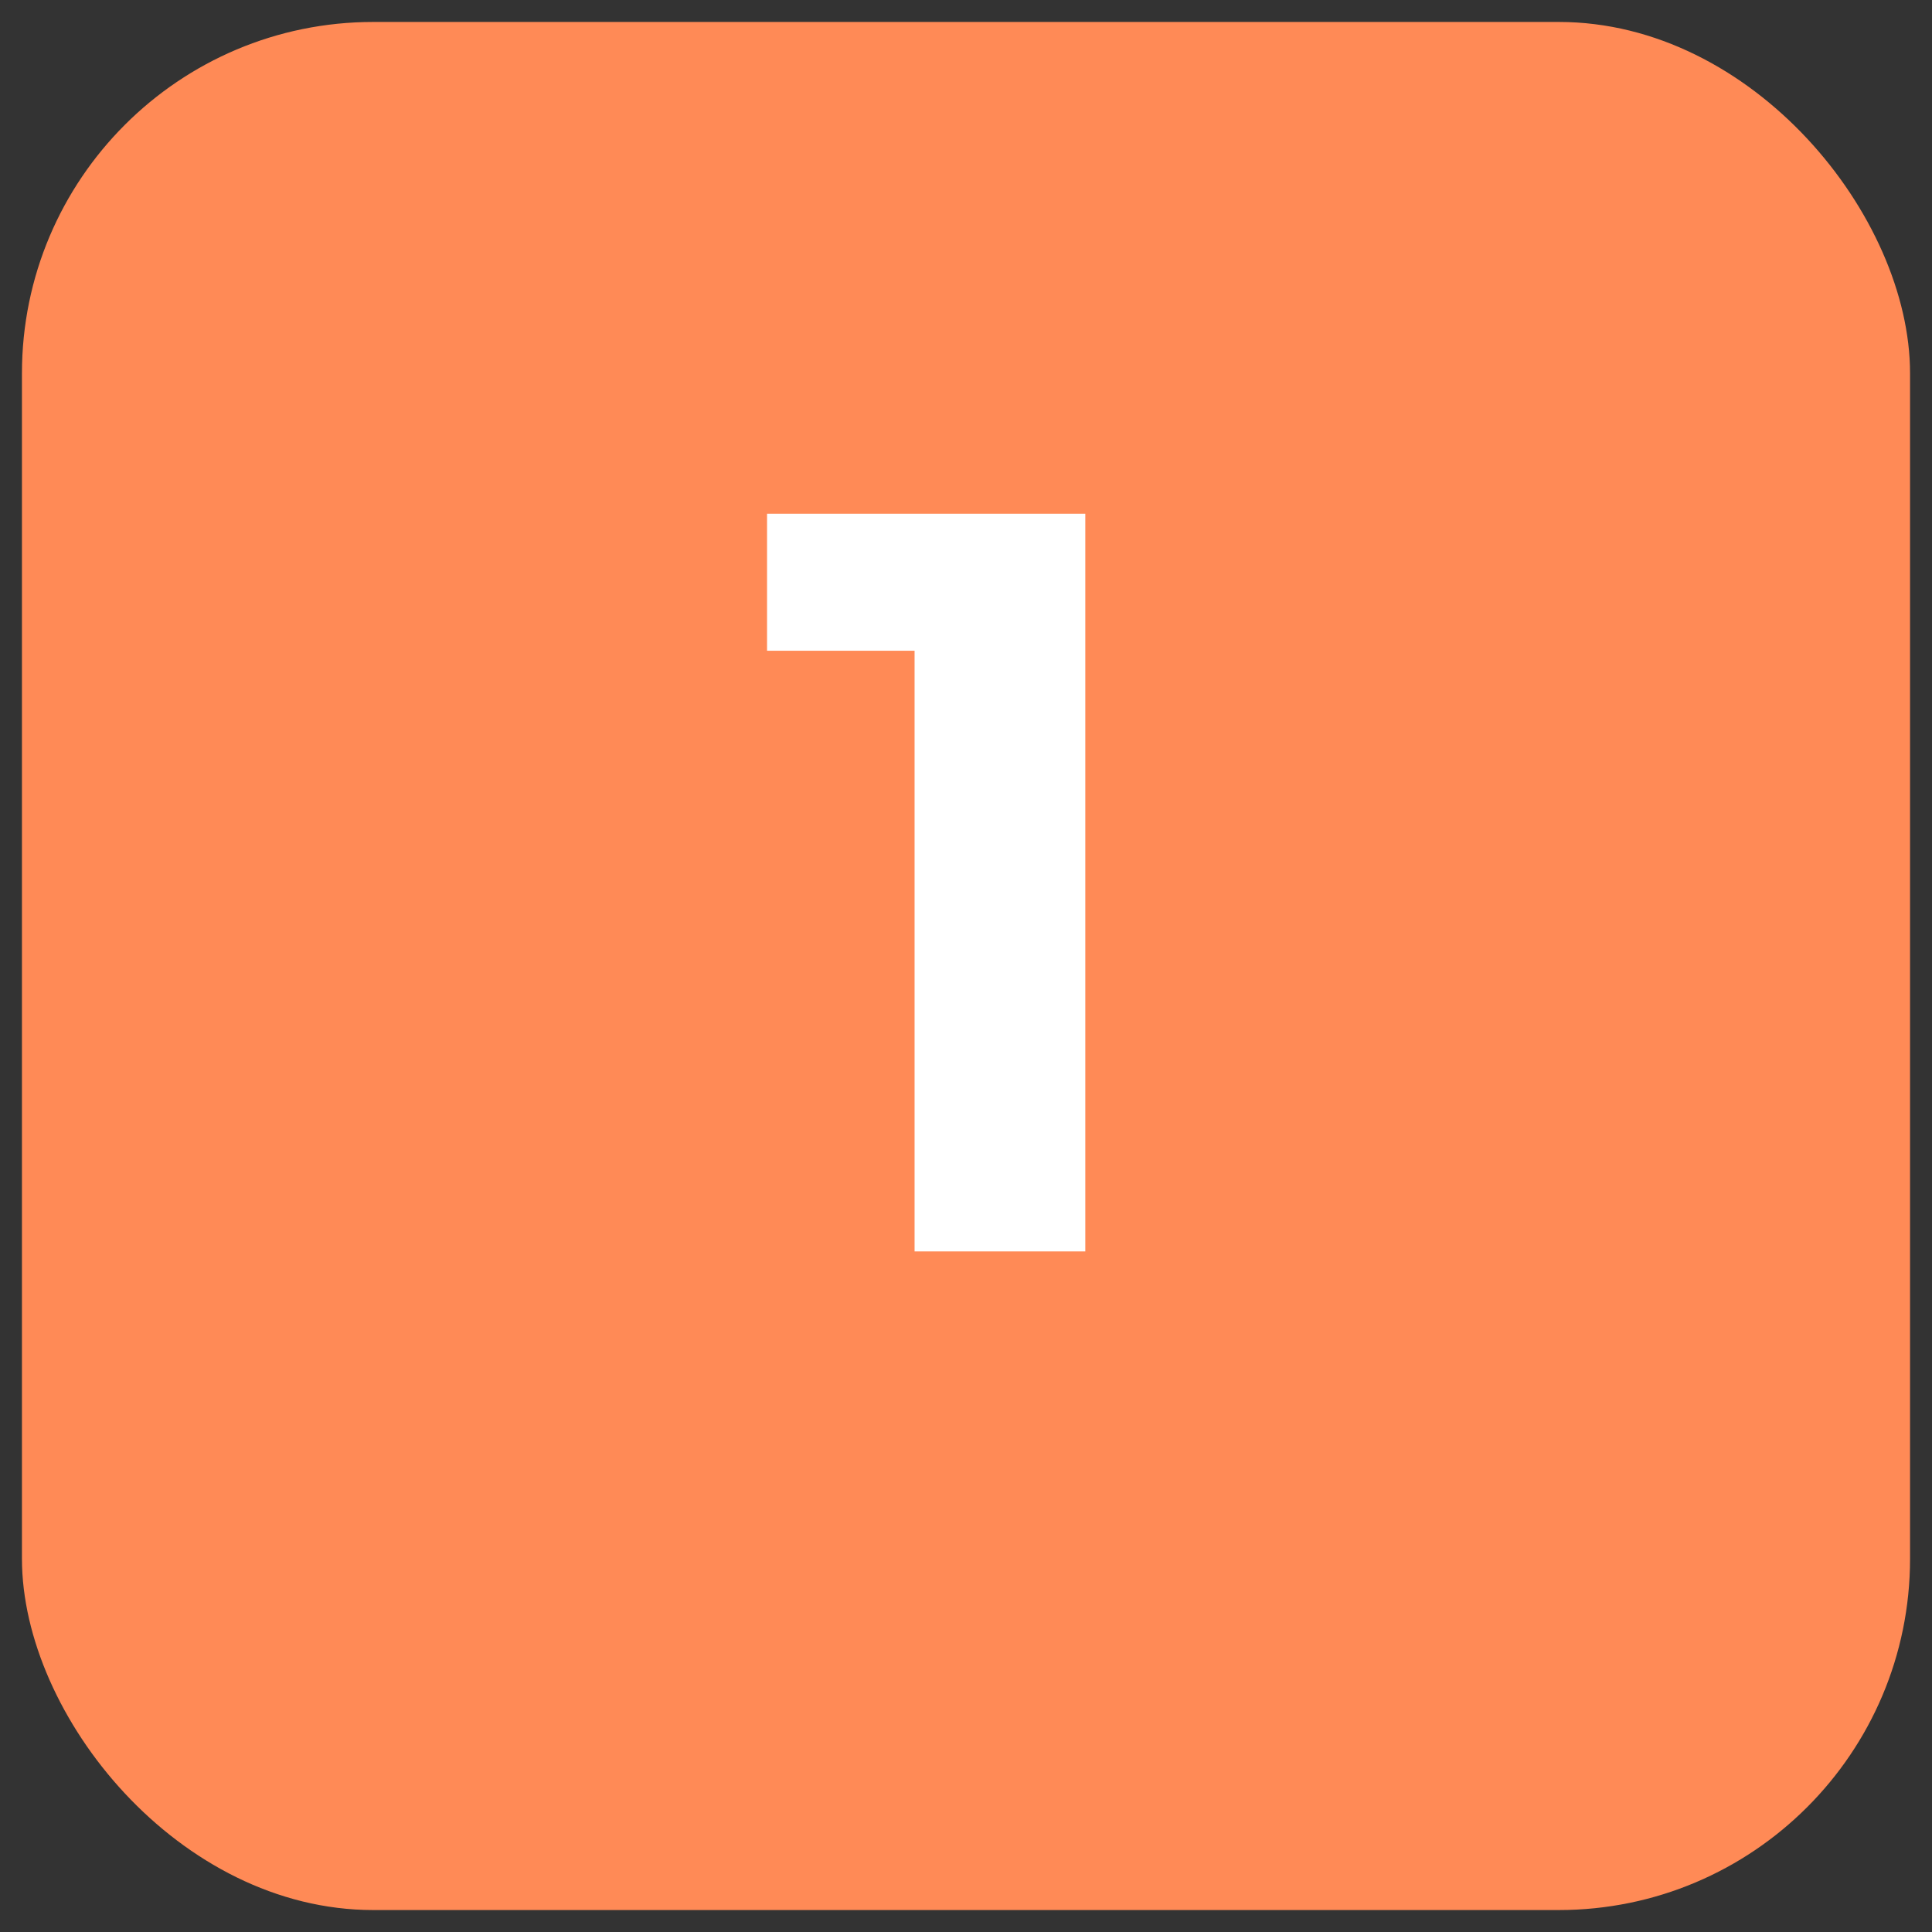
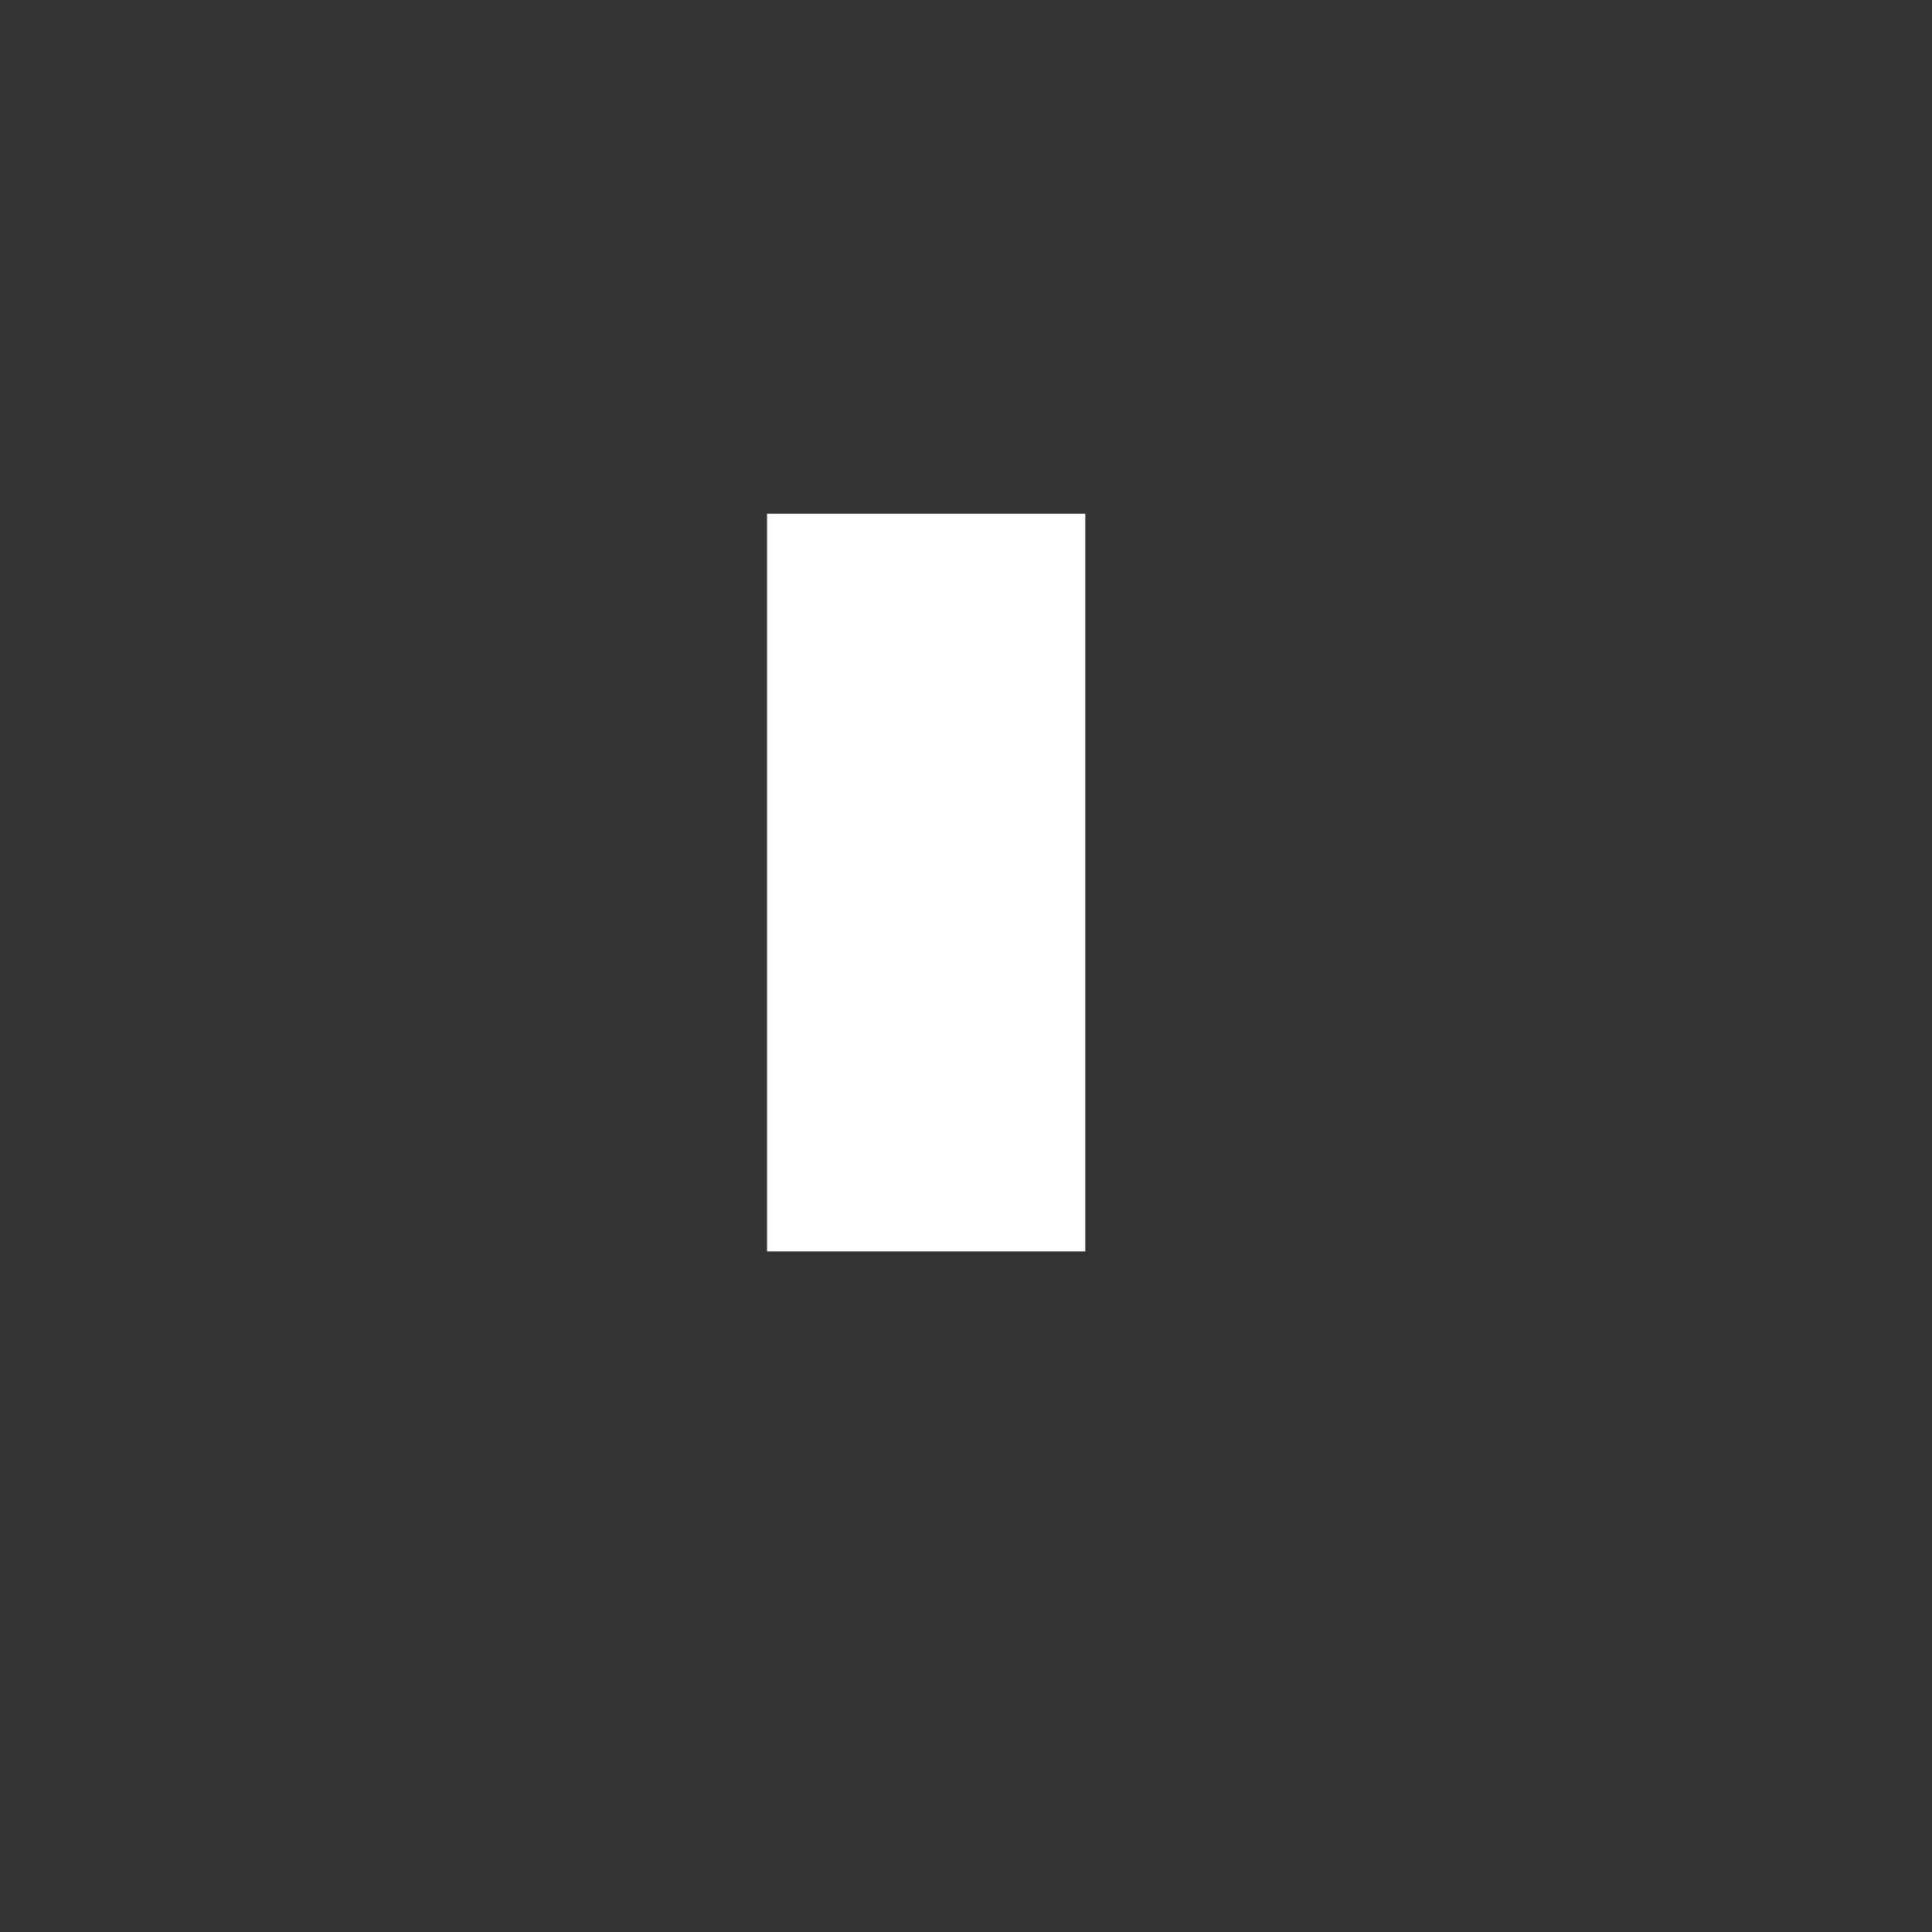
<svg xmlns="http://www.w3.org/2000/svg" fill="none" viewBox="0 0 44 44" height="44" width="44">
  <rect x="0" y="0" width="44" height="44" fill="#333333" stroke="none" />
-   <rect fill="#FF8A56" rx="8" height="43" width="43" y="0.5" x="0.5" />
-   <path fill="white" d="M24.717 11.7V28.5H20.829V14.82H17.469V11.7H24.717Z" />
+   <path fill="white" d="M24.717 11.7V28.5H20.829H17.469V11.7H24.717Z" />
</svg>